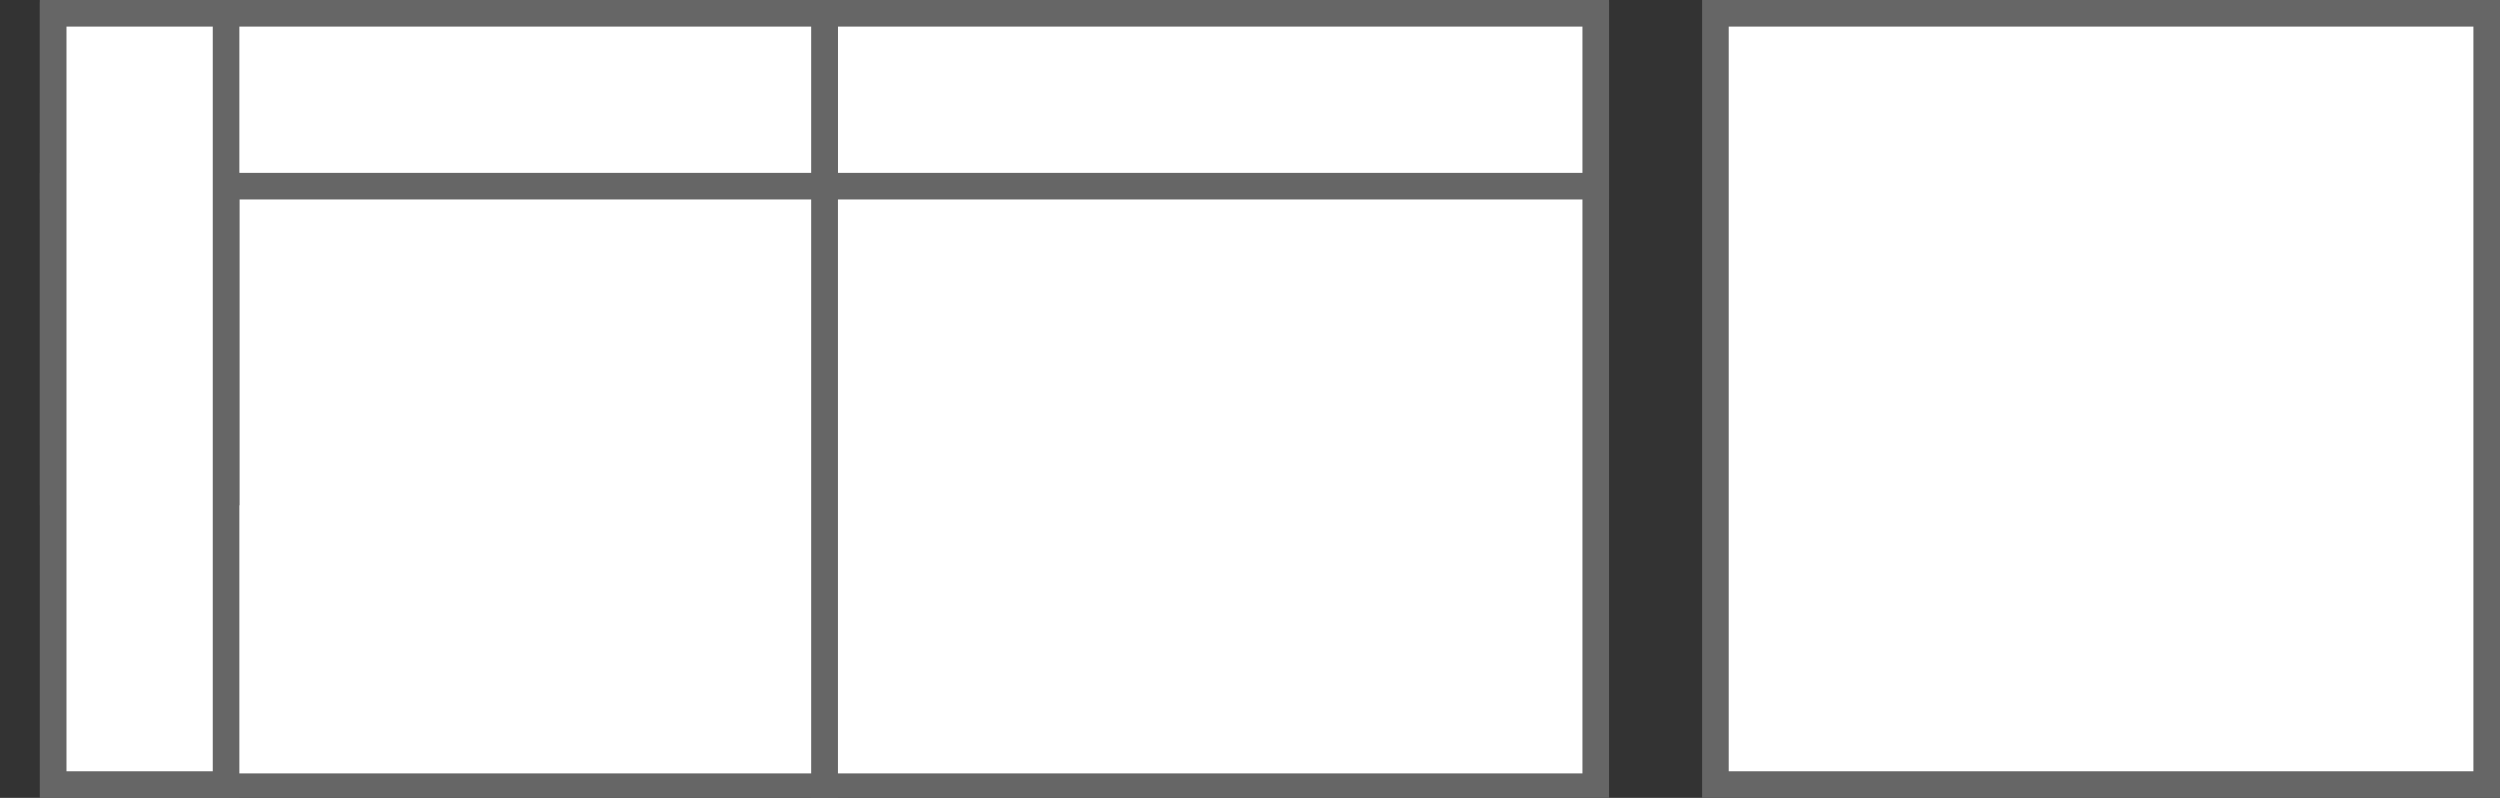
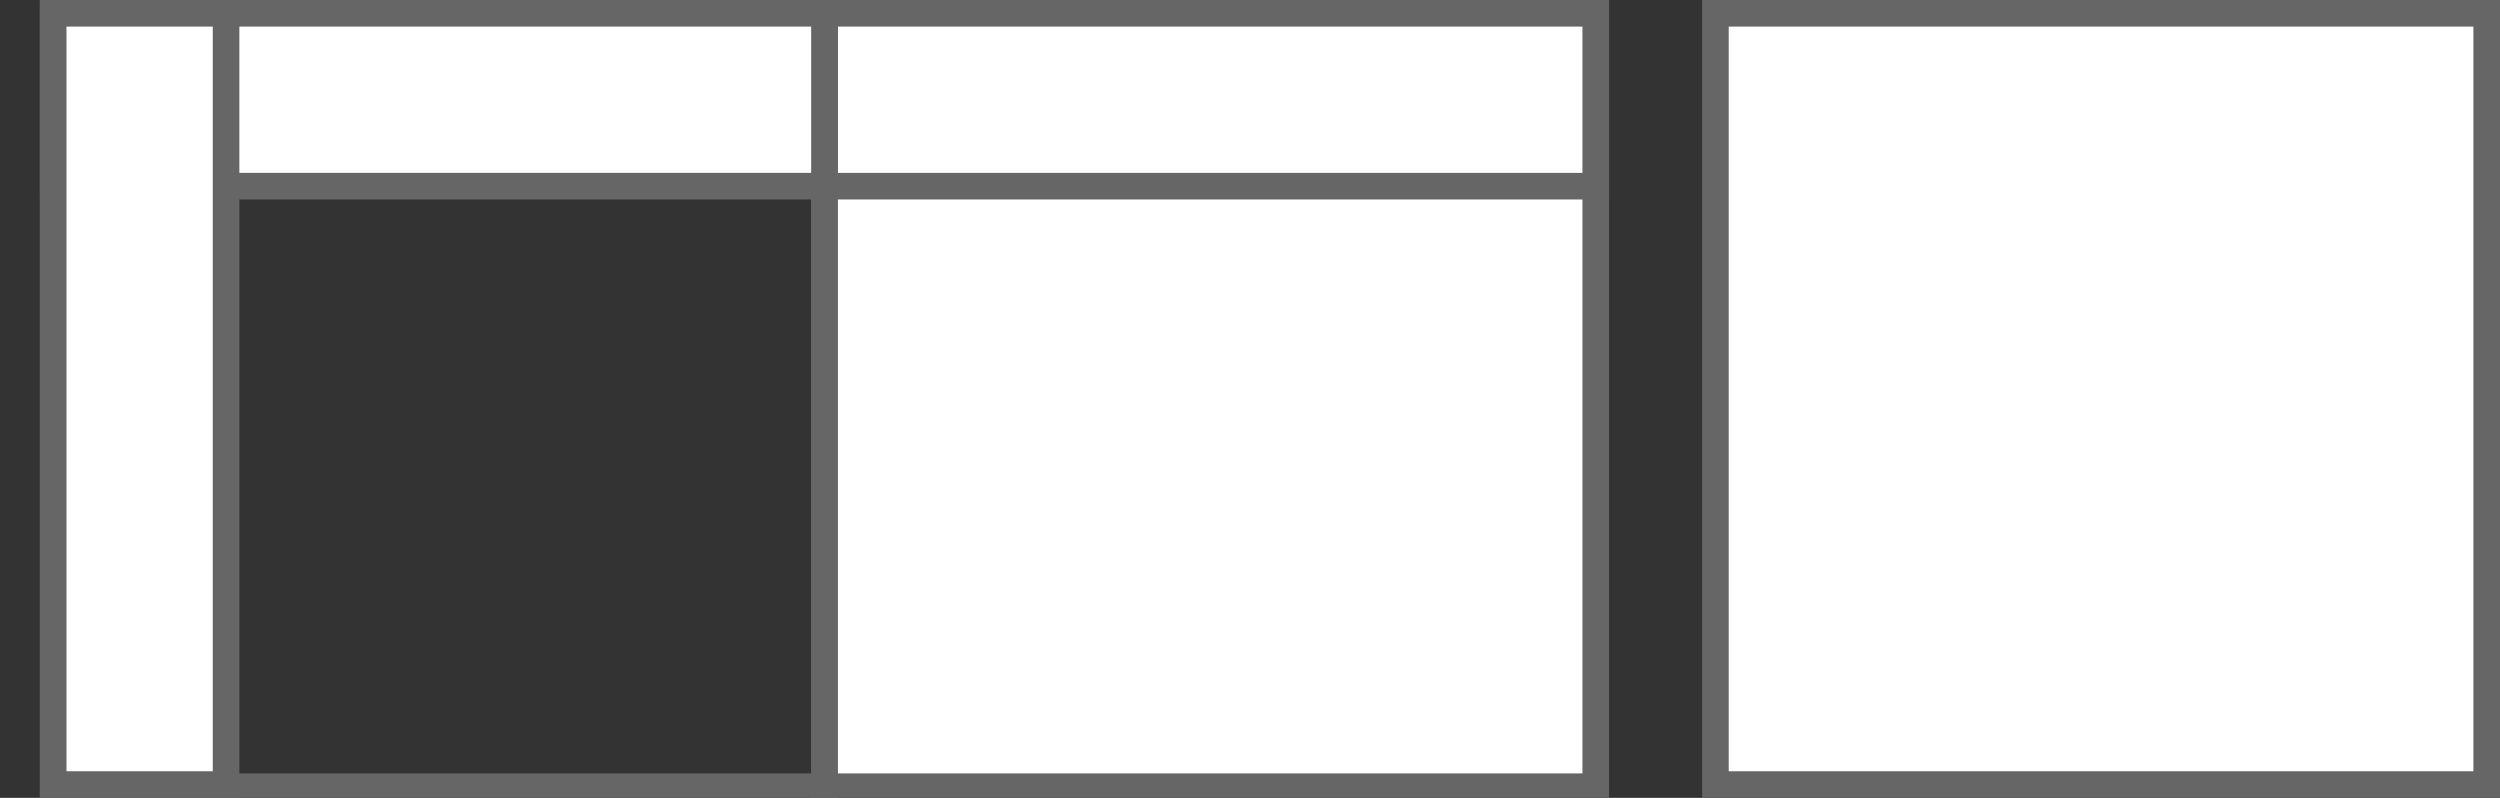
<svg xmlns="http://www.w3.org/2000/svg" id="_图层_1" data-name="图层 1" viewBox="0 0 188 60">
  <rect x="0" y="0" width="188" height="60" fill="#333333" stroke="none" />
  <defs>
    <style>
      .cls-1 {
        fill: #fff;
      }

      .cls-2 {
        fill: #666;
      }
    </style>
  </defs>
  <g>
    <rect class="cls-1" x="129" y="1" width="58" height="58" />
    <path class="cls-2" d="m186,2v56h-56V2h56m2-2h-60v60h60V0h0Z" />
  </g>
  <g>
    <g>
      <rect class="cls-1" x="62" y="1.16" width="58" height="58" />
      <path class="cls-2" d="m119,2.16v56h-56V2.16h56m2-2h-60v60h60V.16h0Z" />
    </g>
    <g>
      <rect class="cls-1" x="62" y="1" width="58" height="13" />
      <path class="cls-2" d="m119,2v11h-56V2h56m2-2h-60v15h60V0h0Z" />
    </g>
  </g>
  <g>
    <g>
      <g>
-         <rect class="cls-1" x="4" y="1.16" width="58" height="58" />
        <path class="cls-2" d="m61,2.16v56H5V2.16h56m2-2H3v60h60V.16h0Z" />
      </g>
      <g>
        <rect class="cls-1" x="4" y="1" width="58" height="13" />
        <path class="cls-2" d="m61,2v11H5V2h56m2-2H3v15h60V0h0Z" />
      </g>
    </g>
    <g>
      <rect class="cls-1" x="4" y="14" width="13" height="23" />
-       <path class="cls-2" d="m16,15v21H5V15h11m2-2H3v25h15V13h0Z" />
    </g>
  </g>
  <g>
    <rect class="cls-1" x="4" y="1" width="13" height="58" />
    <path class="cls-2" d="m16,2v56H5V2h11m2-2H3v60h15V0h0Z" />
  </g>
</svg>